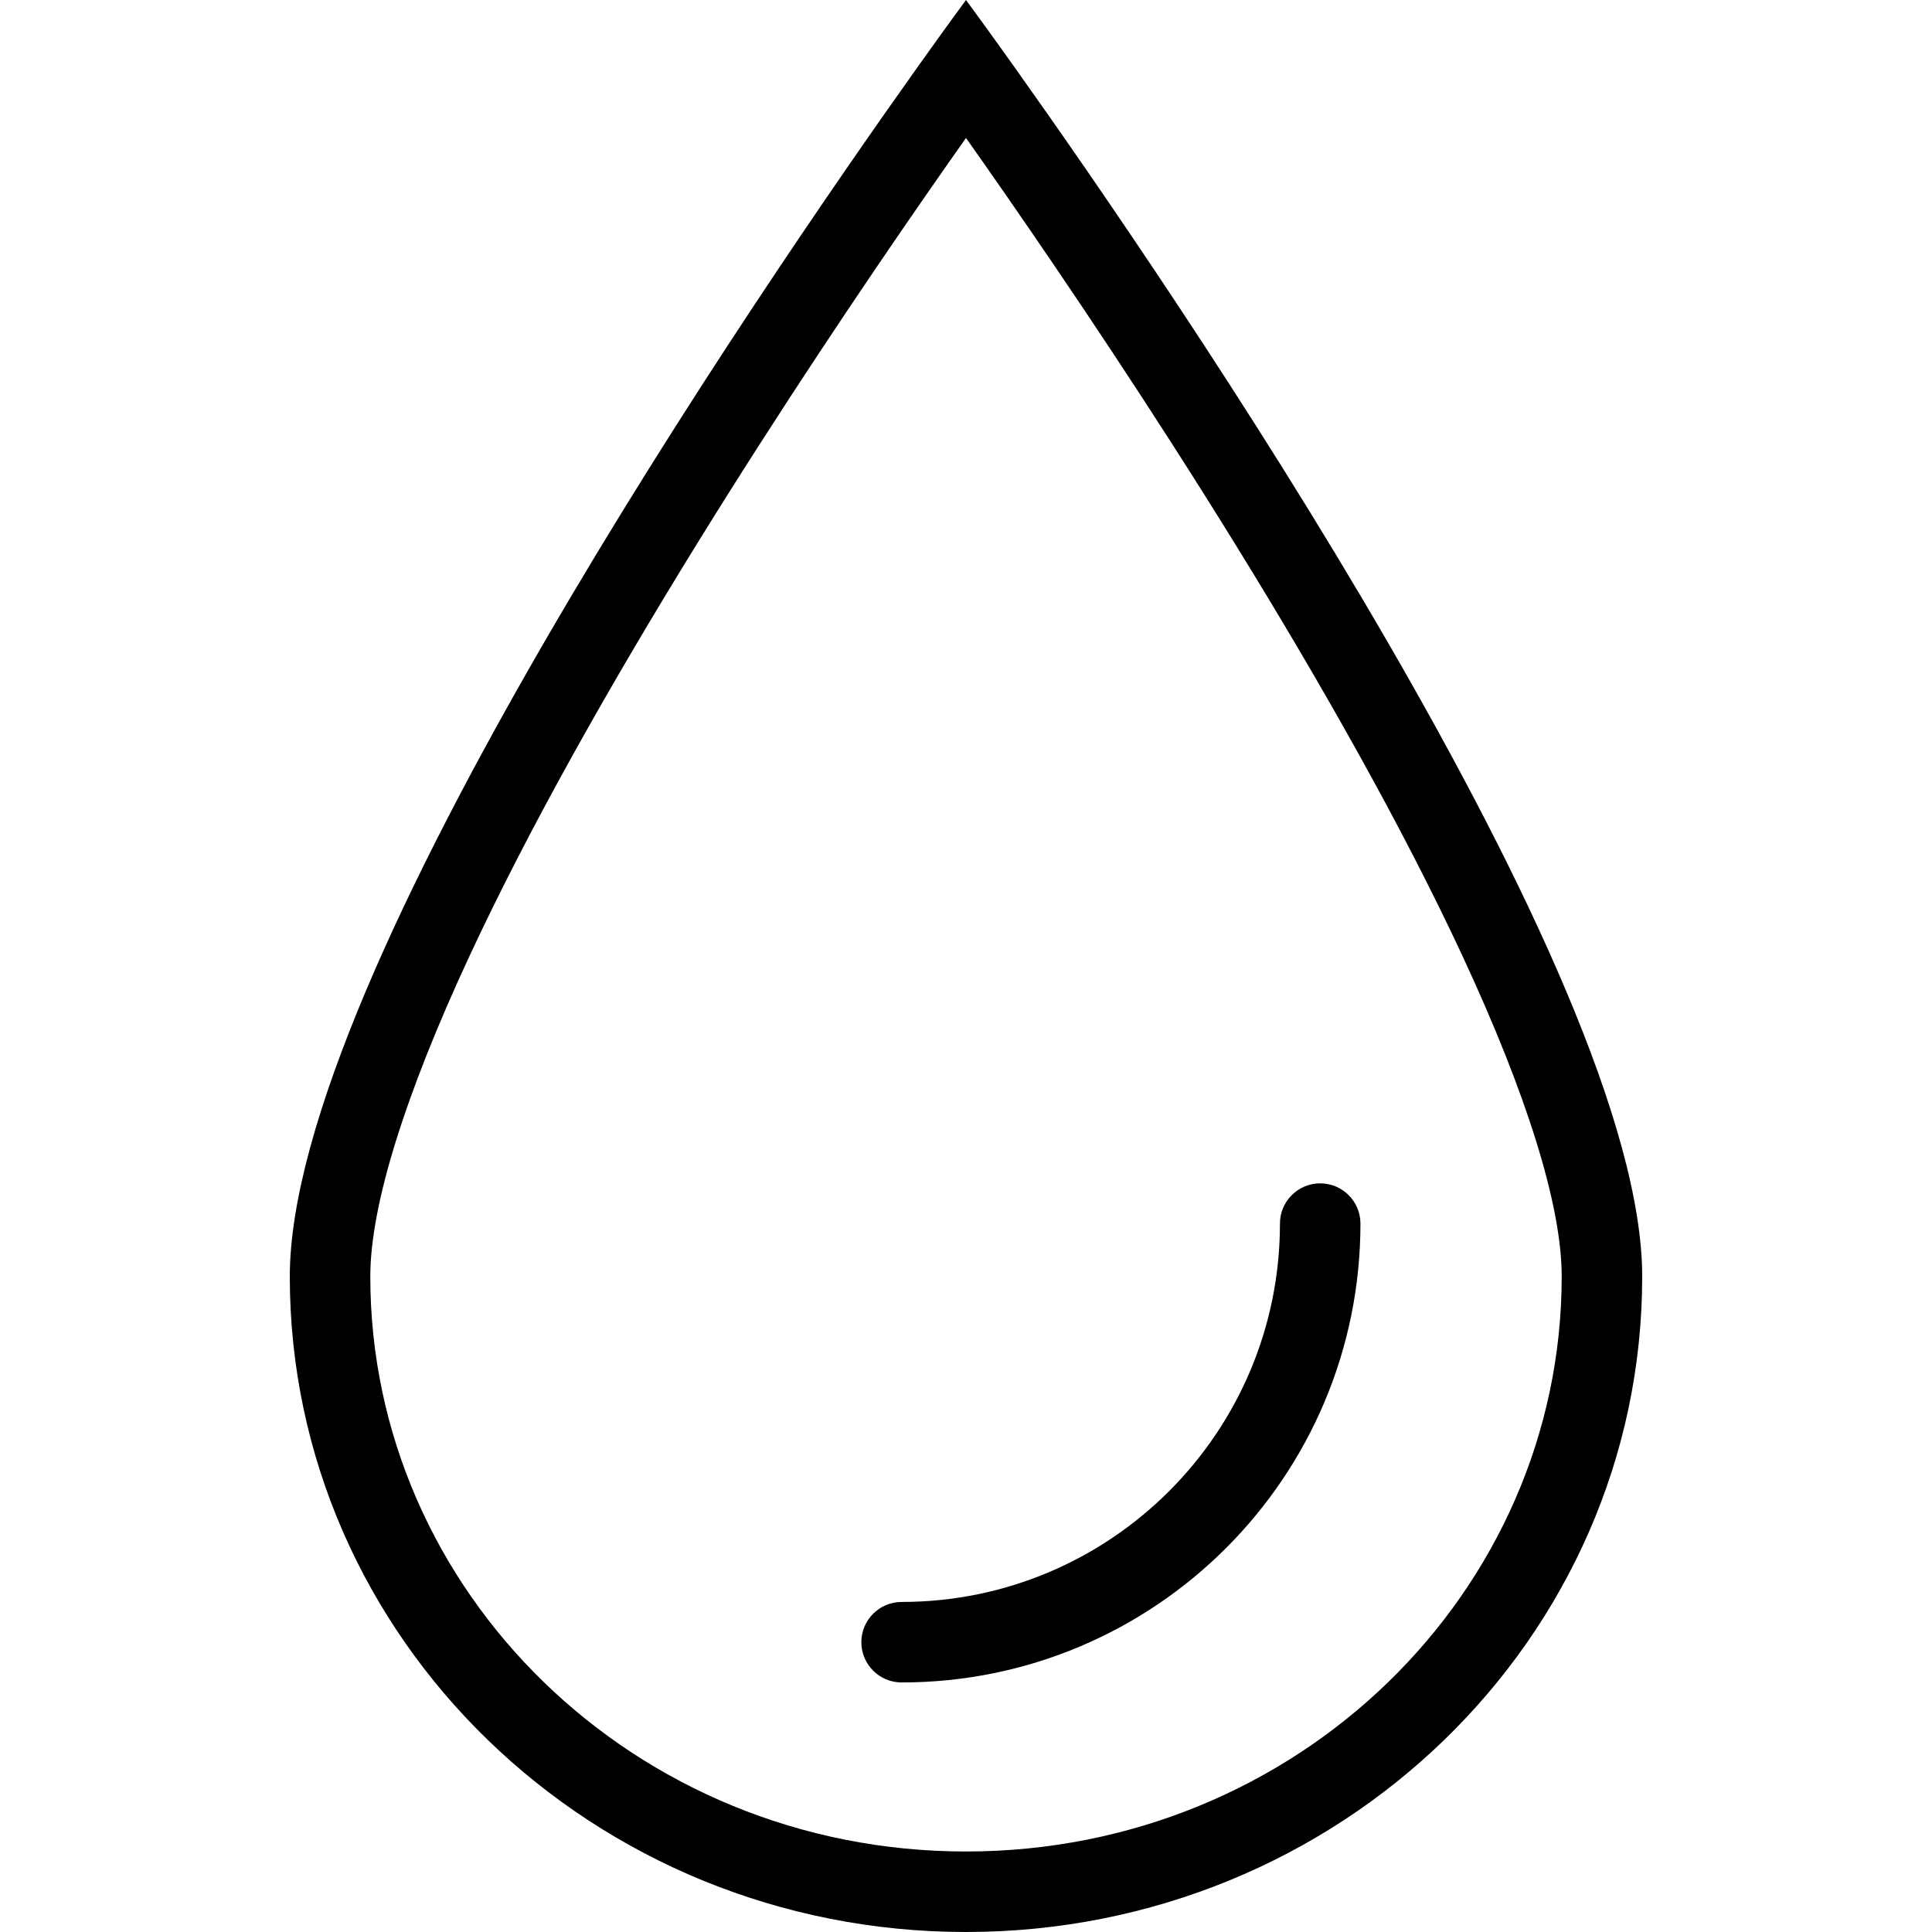
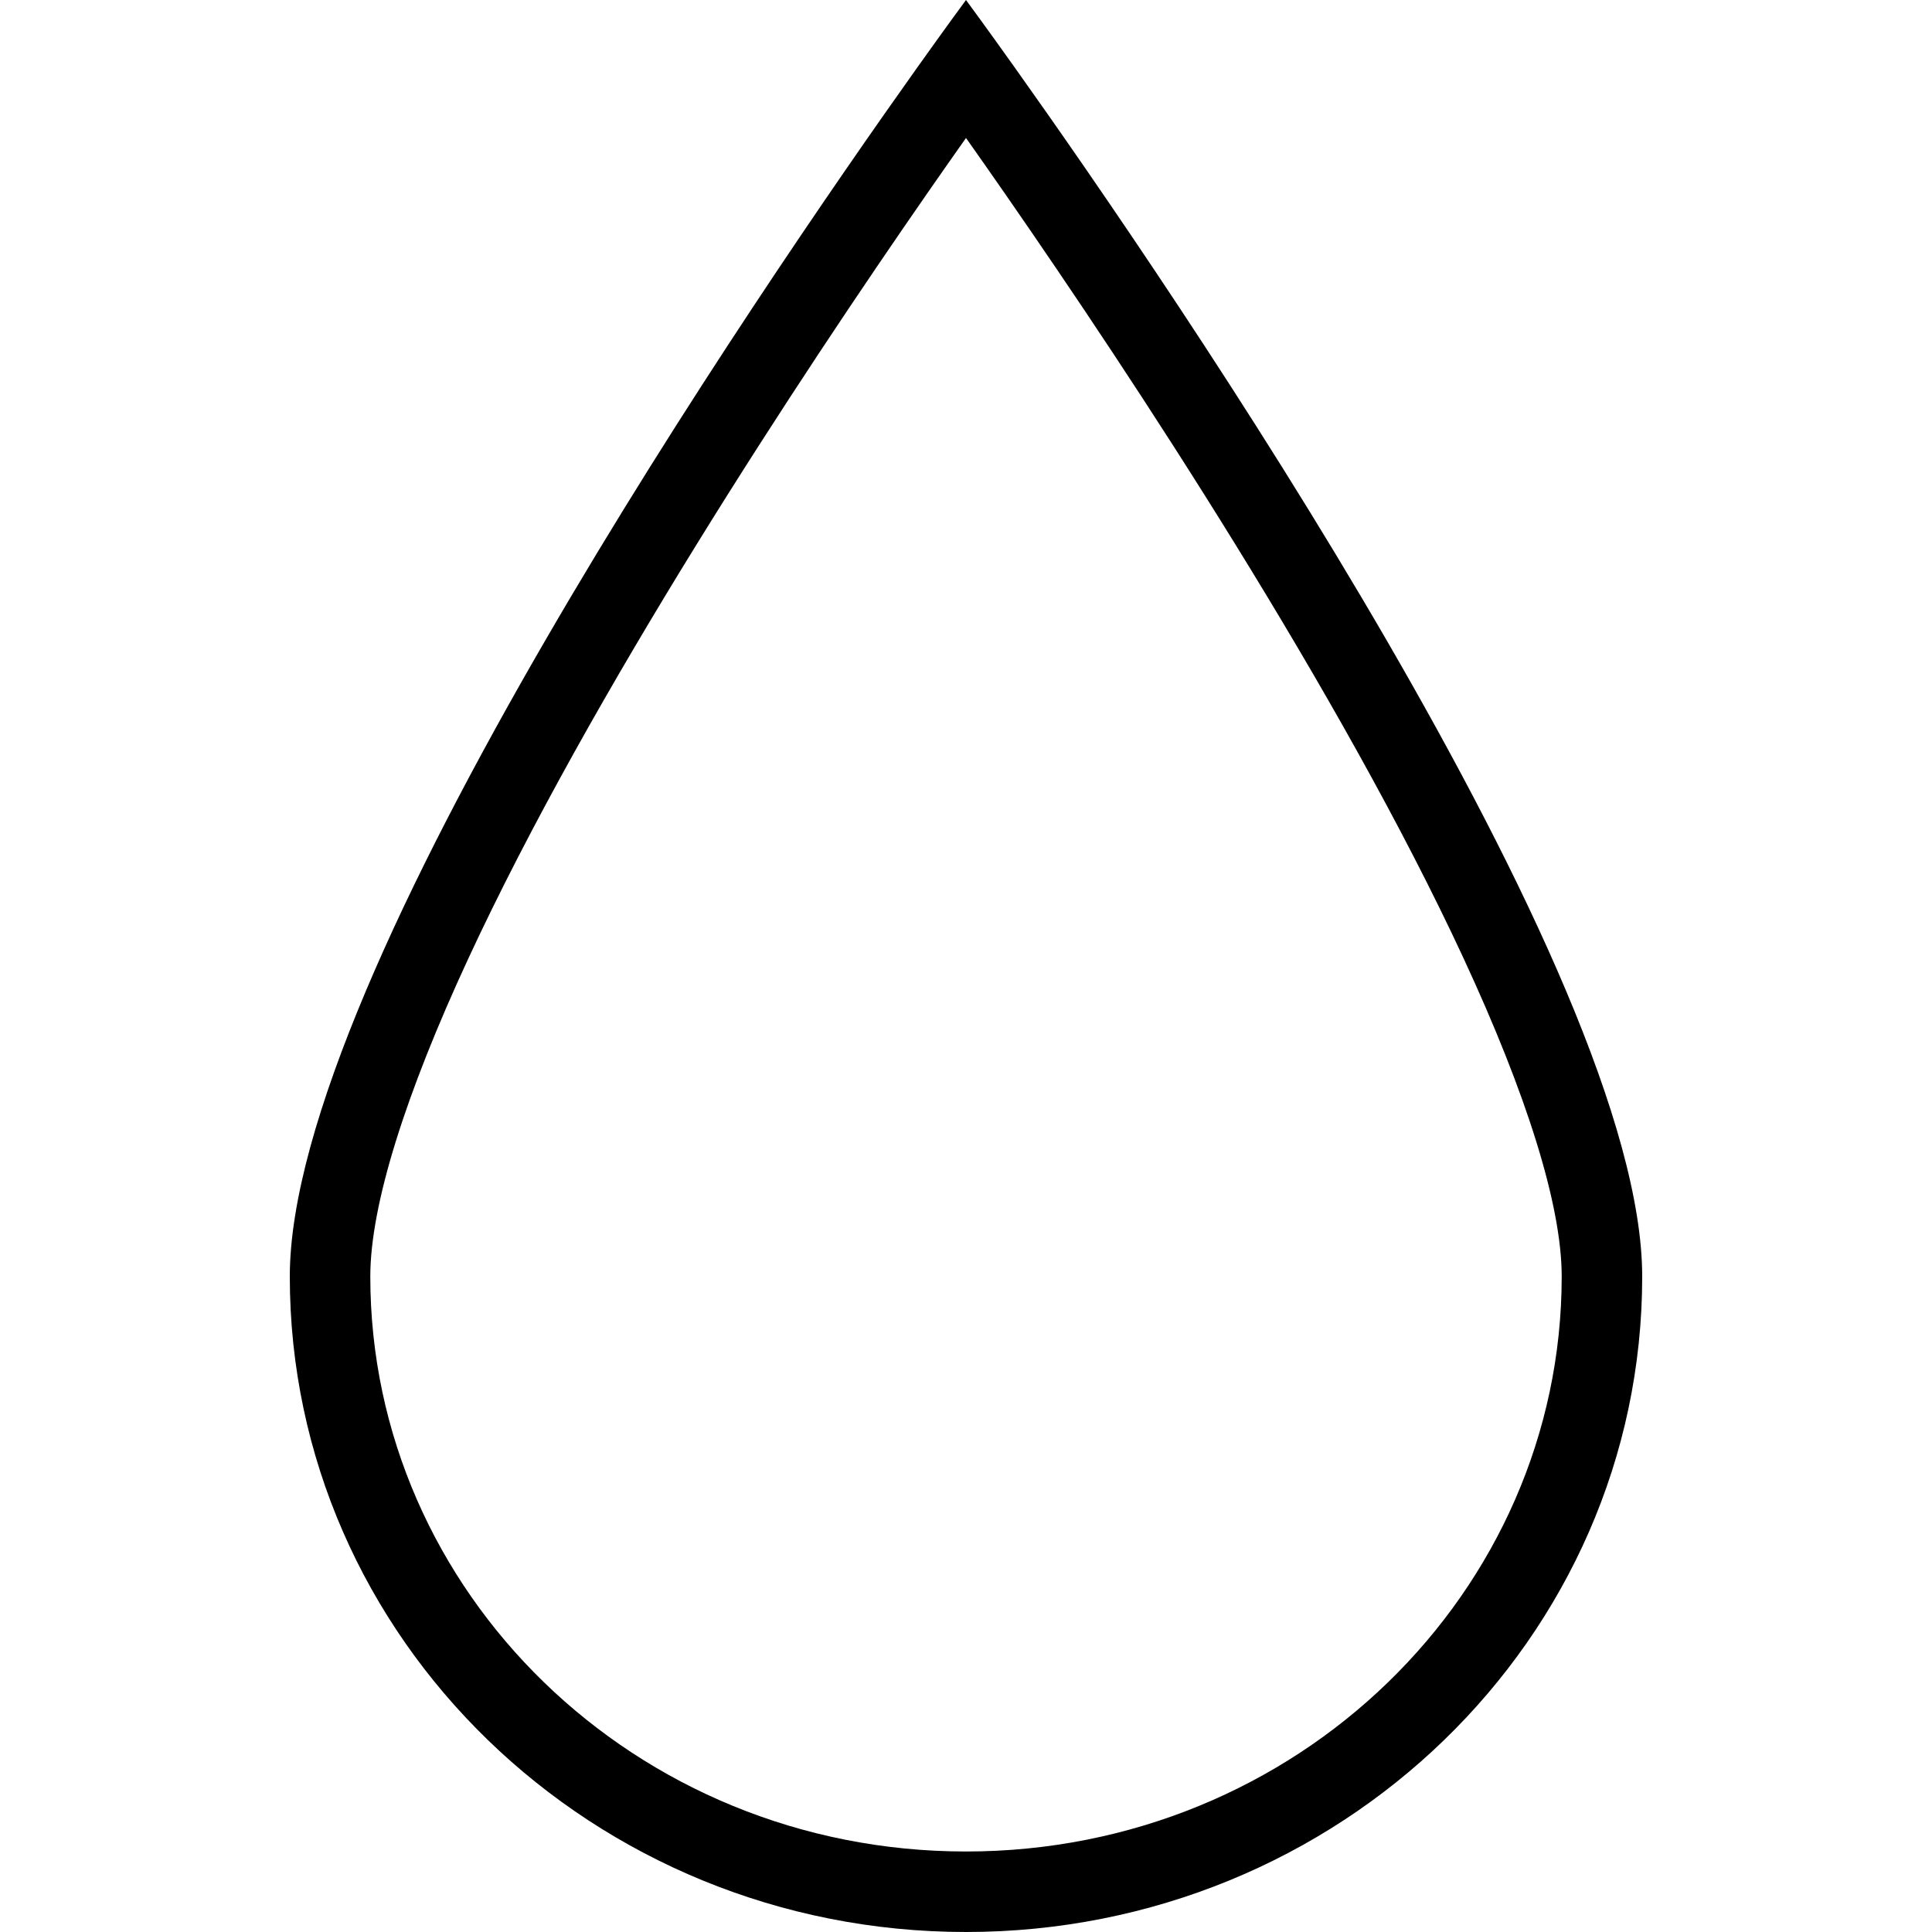
<svg xmlns="http://www.w3.org/2000/svg" width="60" height="60" viewBox="0 0 60 60" fill="none">
  <path fill-rule="evenodd" clip-rule="evenodd" d="M30 57.5C40.291 57.5 48.5 49.432 48.5 39.643C48.5 37.426 47.409 33.978 45.451 29.758C43.541 25.641 40.973 21.131 38.373 16.919C35.778 12.715 33.179 8.852 31.227 6.038C30.781 5.396 30.37 4.808 30 4.285C29.63 4.808 29.219 5.396 28.773 6.038C26.821 8.852 24.222 12.715 21.627 16.919C19.027 21.131 16.459 25.641 14.549 29.758C12.591 33.978 11.5 37.426 11.5 39.643C11.5 49.432 19.709 57.5 30 57.5ZM28.461 2.132C23.617 8.941 9 30.263 9 39.643C9 50.886 18.402 60 30 60C41.598 60 51 50.886 51 39.643C51 30.263 36.383 8.941 31.539 2.132C30.577 0.78 30 0 30 0C30 0 29.423 0.78 28.461 2.132Z" fill="black" />
-   <path fill-rule="evenodd" clip-rule="evenodd" d="M41 36.75C41.69 36.75 42.25 37.31 42.25 38C42.25 45.87 35.87 52.25 28 52.25C27.31 52.25 26.75 51.69 26.75 51C26.75 50.31 27.31 49.75 28 49.75C34.489 49.75 39.75 44.489 39.75 38C39.75 37.31 40.31 36.75 41 36.75Z" fill="black" />
</svg>